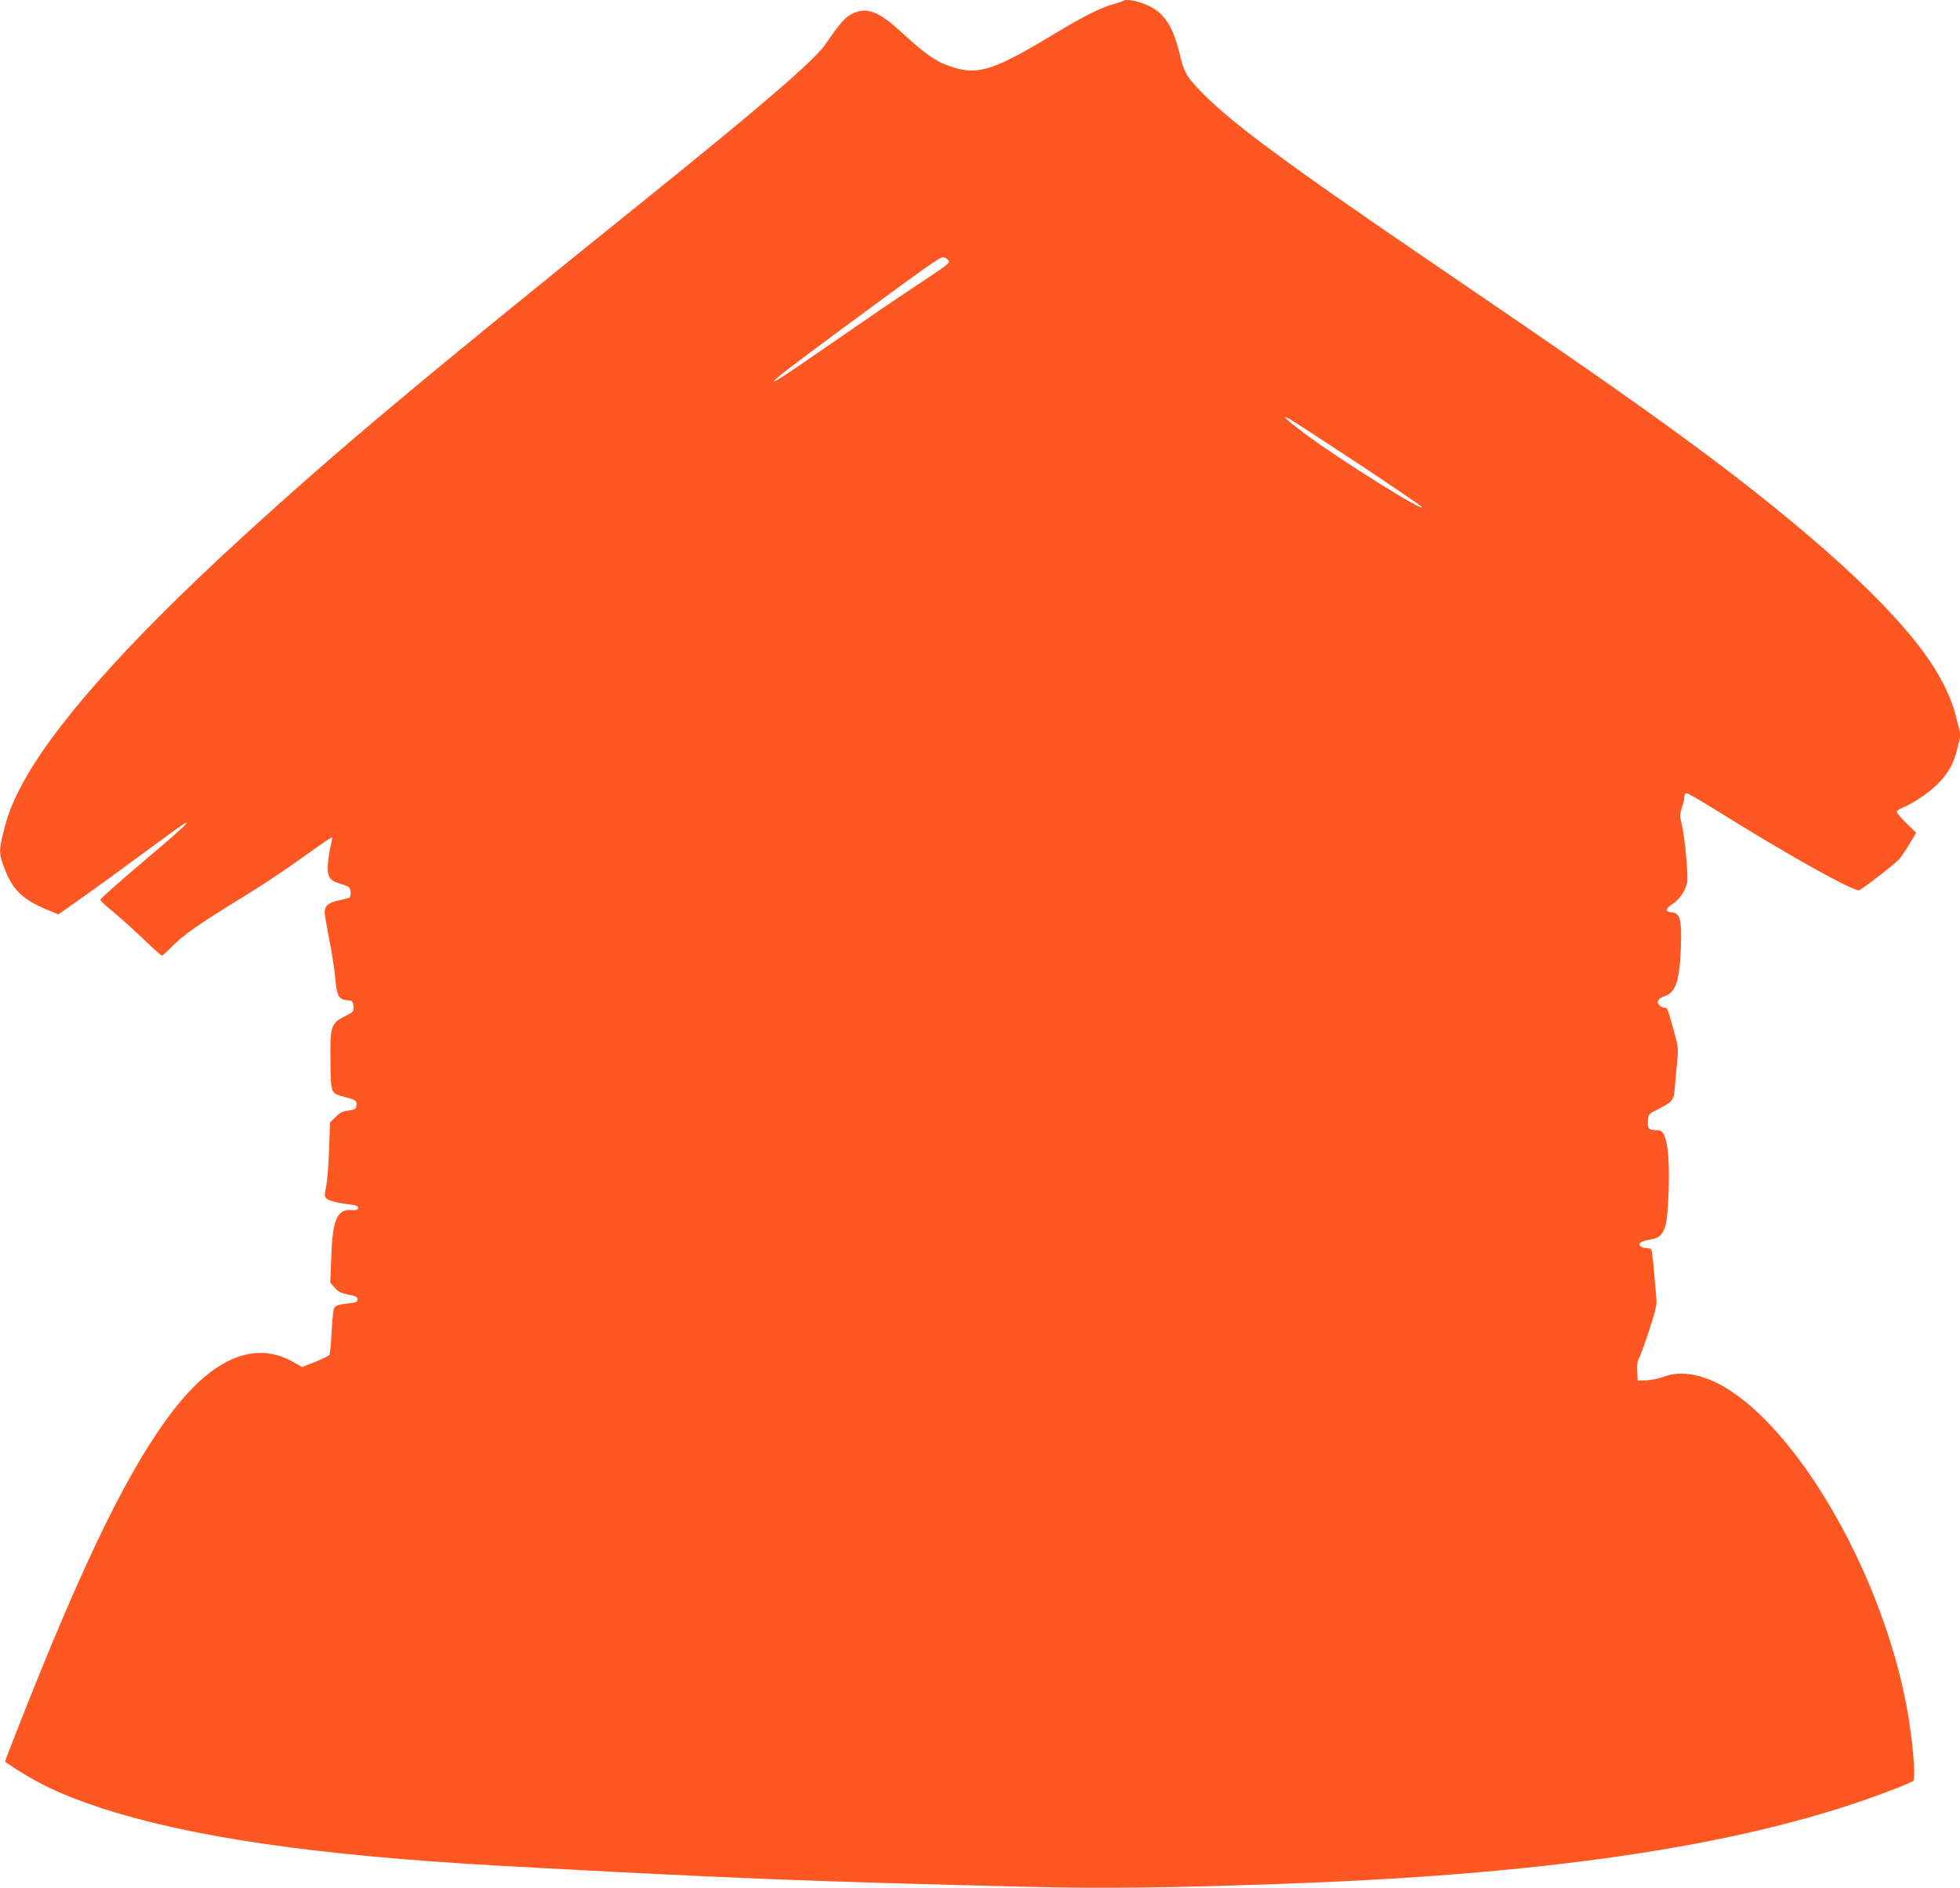
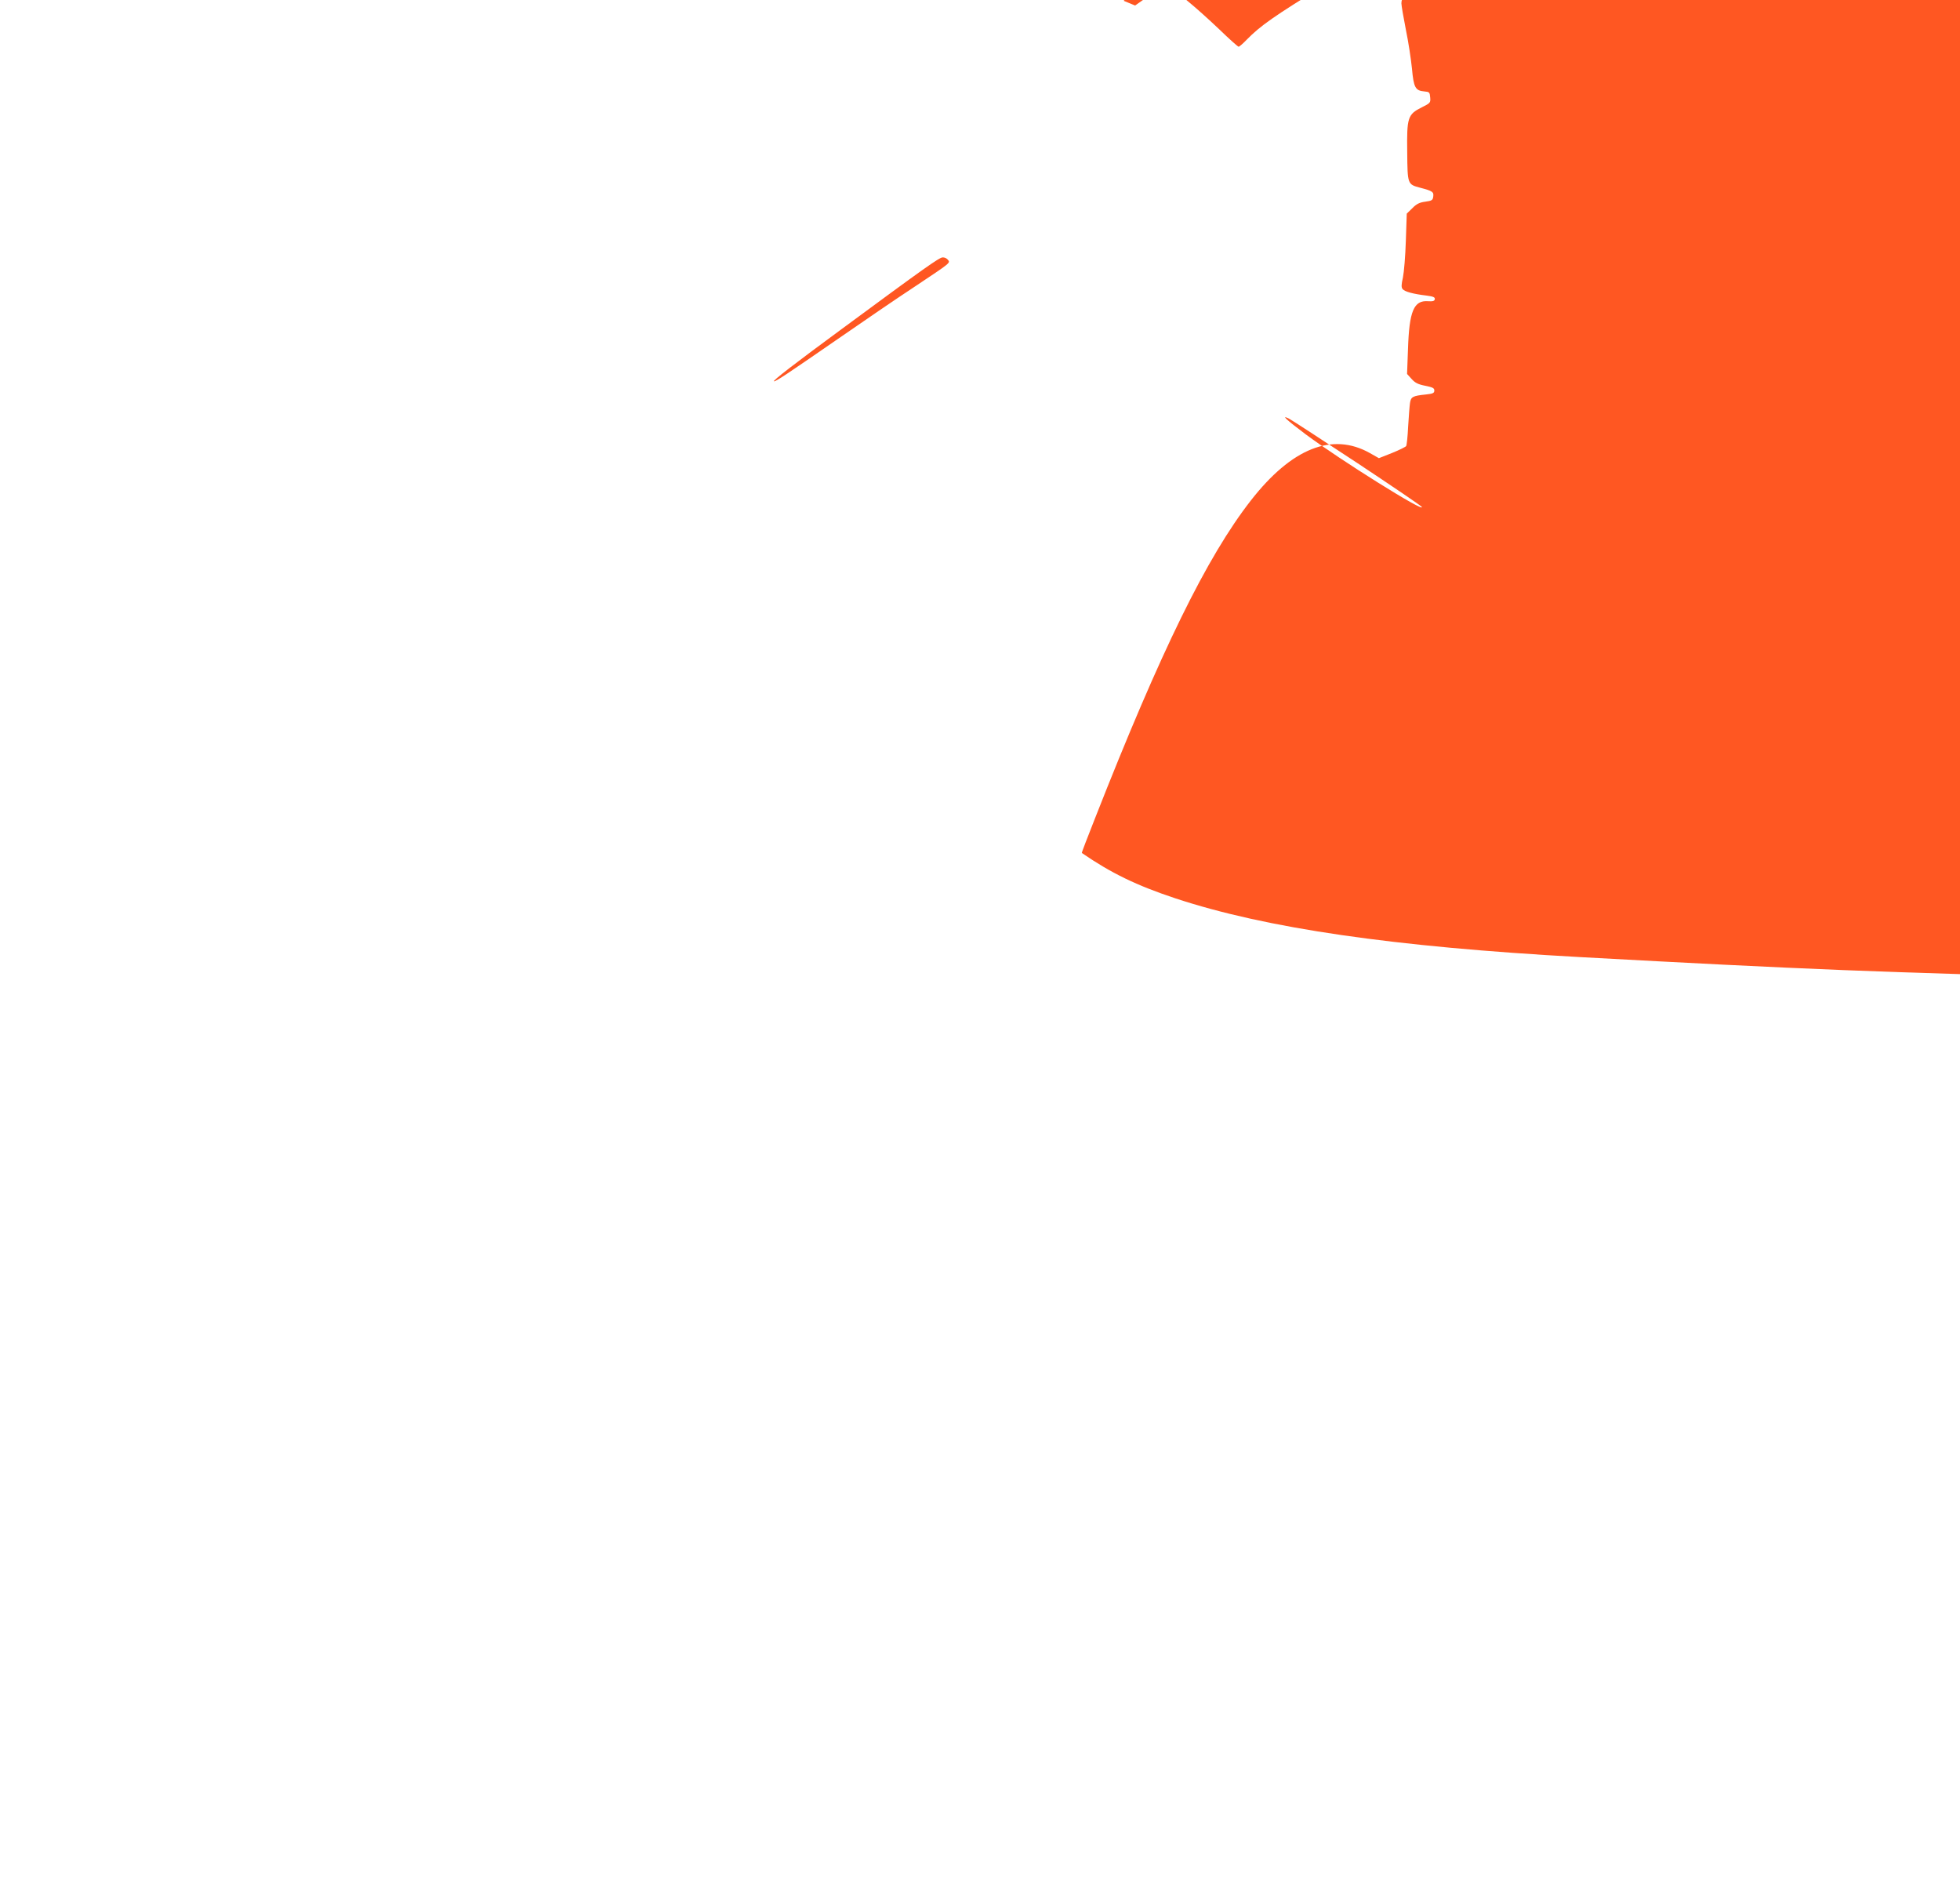
<svg xmlns="http://www.w3.org/2000/svg" version="1.0" width="1280pt" height="1233pt" viewBox="0 0 1280 1233" preserveAspectRatio="xMidYMid meet">
  <g transform="translate(0,1233) scale(0.1,-0.1)" fill="#ff5722" stroke="none">
-     <path d="M7338 12325 c-3 -3 -32 -13 -63 -21 -85 -23 -202 -81 -406 -205 -364 -220 -476 -258 -630 -213 -119 35 -186 80 -358 239 -148 135 -225 162 -322 112 -42 -22 -78 -64 -169 -197 -70 -102 -408 -394 -1135 -980 -1540 -1240 -2042 -1661 -2685 -2249 -755 -691 -1248 -1250 -1443 -1636 -55 -109 -79 -174 -106 -284 -24 -96 -26 -130 -10 -180 58 -180 121 -248 295 -321 l75 -31 152 107 c84 59 264 190 401 291 137 101 257 188 268 194 53 28 -17 -36 -272 -252 -151 -128 -275 -238 -275 -244 0 -7 36 -41 80 -76 43 -35 132 -115 196 -176 64 -62 121 -113 126 -113 5 0 29 21 53 46 88 90 177 153 515 360 88 54 241 156 340 227 166 119 205 145 205 136 0 -2 -7 -36 -15 -74 -8 -39 -15 -94 -15 -122 0 -63 18 -86 82 -104 24 -7 49 -17 56 -22 16 -12 16 -67 0 -71 -7 -2 -39 -10 -71 -17 -62 -13 -87 -36 -87 -76 0 -13 13 -90 29 -171 17 -81 34 -196 40 -255 11 -123 22 -144 80 -149 34 -3 36 -5 39 -39 3 -35 1 -37 -55 -65 -92 -46 -98 -66 -95 -294 2 -209 2 -209 85 -231 80 -21 89 -27 85 -57 -3 -24 -8 -28 -52 -34 -38 -5 -58 -15 -85 -43 l-36 -35 -6 -178 c-3 -97 -12 -205 -19 -239 -11 -48 -11 -65 -2 -76 14 -17 71 -32 155 -42 46 -6 57 -11 55 -24 -2 -12 -13 -15 -44 -13 -93 7 -123 -64 -131 -314 l-6 -161 29 -32 c23 -26 43 -36 89 -45 49 -10 60 -15 60 -31 0 -17 -9 -21 -55 -26 -87 -9 -98 -15 -104 -57 -3 -20 -8 -89 -12 -153 -3 -64 -9 -121 -13 -127 -3 -5 -45 -26 -92 -45 l-86 -34 -60 34 c-245 137 -510 31 -776 -310 -287 -368 -587 -979 -1018 -2076 -49 -124 -88 -225 -86 -226 192 -132 357 -212 610 -296 592 -196 1426 -317 2644 -384 1462 -80 1980 -101 3419 -136 493 -13 976 -7 1739 22 1756 65 3019 263 3920 614 66 25 124 50 129 55 20 19 -5 287 -45 498 -156 824 -666 1734 -1148 2050 -161 106 -318 138 -441 90 -30 -11 -80 -21 -110 -22 l-55 -1 -3 62 c-2 42 2 70 12 85 8 13 38 94 66 181 43 132 51 167 47 210 -2 29 -10 110 -16 181 -6 71 -14 133 -17 137 -3 5 -18 9 -33 9 -16 0 -34 6 -40 14 -15 18 8 32 68 42 58 9 80 31 98 94 21 75 30 396 13 498 -15 97 -30 122 -73 122 -49 0 -59 11 -55 61 3 43 4 45 67 76 89 44 103 61 107 125 3 29 9 103 15 164 10 102 9 116 -11 190 -50 184 -51 184 -70 184 -10 0 -26 7 -34 16 -22 21 -7 45 36 59 72 25 97 101 105 320 6 181 -4 222 -58 227 -46 4 -46 21 -1 51 58 38 102 110 102 166 0 92 -20 285 -36 351 -15 63 -15 71 0 116 9 26 16 58 16 71 0 14 6 23 15 23 8 0 88 -46 178 -102 477 -298 923 -548 950 -531 51 30 237 176 260 202 15 18 46 64 69 103 l42 70 -67 65 c-37 36 -64 70 -61 75 4 6 27 19 53 30 76 34 176 105 232 166 61 66 92 128 116 231 l17 74 -27 106 c-32 127 -86 242 -172 371 -241 360 -790 860 -1590 1447 -368 270 -765 546 -1605 1118 -1046 712 -1389 967 -1588 1179 -76 82 -89 106 -118 224 -44 179 -98 263 -200 313 -61 30 -151 49 -166 34z m-1148 -1691 c18 -21 19 -19 -215 -175 -110 -72 -344 -232 -520 -354 -323 -223 -386 -265 -400 -265 -15 0 130 112 440 340 541 399 639 469 661 469 12 1 27 -6 34 -15z m2676 -1329 c226 -150 415 -278 419 -285 27 -44 -535 308 -757 473 -129 97 -167 132 -108 102 19 -10 220 -141 446 -290z" />
+     <path d="M7338 12325 l75 -31 152 107 c84 59 264 190 401 291 137 101 257 188 268 194 53 28 -17 -36 -272 -252 -151 -128 -275 -238 -275 -244 0 -7 36 -41 80 -76 43 -35 132 -115 196 -176 64 -62 121 -113 126 -113 5 0 29 21 53 46 88 90 177 153 515 360 88 54 241 156 340 227 166 119 205 145 205 136 0 -2 -7 -36 -15 -74 -8 -39 -15 -94 -15 -122 0 -63 18 -86 82 -104 24 -7 49 -17 56 -22 16 -12 16 -67 0 -71 -7 -2 -39 -10 -71 -17 -62 -13 -87 -36 -87 -76 0 -13 13 -90 29 -171 17 -81 34 -196 40 -255 11 -123 22 -144 80 -149 34 -3 36 -5 39 -39 3 -35 1 -37 -55 -65 -92 -46 -98 -66 -95 -294 2 -209 2 -209 85 -231 80 -21 89 -27 85 -57 -3 -24 -8 -28 -52 -34 -38 -5 -58 -15 -85 -43 l-36 -35 -6 -178 c-3 -97 -12 -205 -19 -239 -11 -48 -11 -65 -2 -76 14 -17 71 -32 155 -42 46 -6 57 -11 55 -24 -2 -12 -13 -15 -44 -13 -93 7 -123 -64 -131 -314 l-6 -161 29 -32 c23 -26 43 -36 89 -45 49 -10 60 -15 60 -31 0 -17 -9 -21 -55 -26 -87 -9 -98 -15 -104 -57 -3 -20 -8 -89 -12 -153 -3 -64 -9 -121 -13 -127 -3 -5 -45 -26 -92 -45 l-86 -34 -60 34 c-245 137 -510 31 -776 -310 -287 -368 -587 -979 -1018 -2076 -49 -124 -88 -225 -86 -226 192 -132 357 -212 610 -296 592 -196 1426 -317 2644 -384 1462 -80 1980 -101 3419 -136 493 -13 976 -7 1739 22 1756 65 3019 263 3920 614 66 25 124 50 129 55 20 19 -5 287 -45 498 -156 824 -666 1734 -1148 2050 -161 106 -318 138 -441 90 -30 -11 -80 -21 -110 -22 l-55 -1 -3 62 c-2 42 2 70 12 85 8 13 38 94 66 181 43 132 51 167 47 210 -2 29 -10 110 -16 181 -6 71 -14 133 -17 137 -3 5 -18 9 -33 9 -16 0 -34 6 -40 14 -15 18 8 32 68 42 58 9 80 31 98 94 21 75 30 396 13 498 -15 97 -30 122 -73 122 -49 0 -59 11 -55 61 3 43 4 45 67 76 89 44 103 61 107 125 3 29 9 103 15 164 10 102 9 116 -11 190 -50 184 -51 184 -70 184 -10 0 -26 7 -34 16 -22 21 -7 45 36 59 72 25 97 101 105 320 6 181 -4 222 -58 227 -46 4 -46 21 -1 51 58 38 102 110 102 166 0 92 -20 285 -36 351 -15 63 -15 71 0 116 9 26 16 58 16 71 0 14 6 23 15 23 8 0 88 -46 178 -102 477 -298 923 -548 950 -531 51 30 237 176 260 202 15 18 46 64 69 103 l42 70 -67 65 c-37 36 -64 70 -61 75 4 6 27 19 53 30 76 34 176 105 232 166 61 66 92 128 116 231 l17 74 -27 106 c-32 127 -86 242 -172 371 -241 360 -790 860 -1590 1447 -368 270 -765 546 -1605 1118 -1046 712 -1389 967 -1588 1179 -76 82 -89 106 -118 224 -44 179 -98 263 -200 313 -61 30 -151 49 -166 34z m-1148 -1691 c18 -21 19 -19 -215 -175 -110 -72 -344 -232 -520 -354 -323 -223 -386 -265 -400 -265 -15 0 130 112 440 340 541 399 639 469 661 469 12 1 27 -6 34 -15z m2676 -1329 c226 -150 415 -278 419 -285 27 -44 -535 308 -757 473 -129 97 -167 132 -108 102 19 -10 220 -141 446 -290z" />
  </g>
</svg>